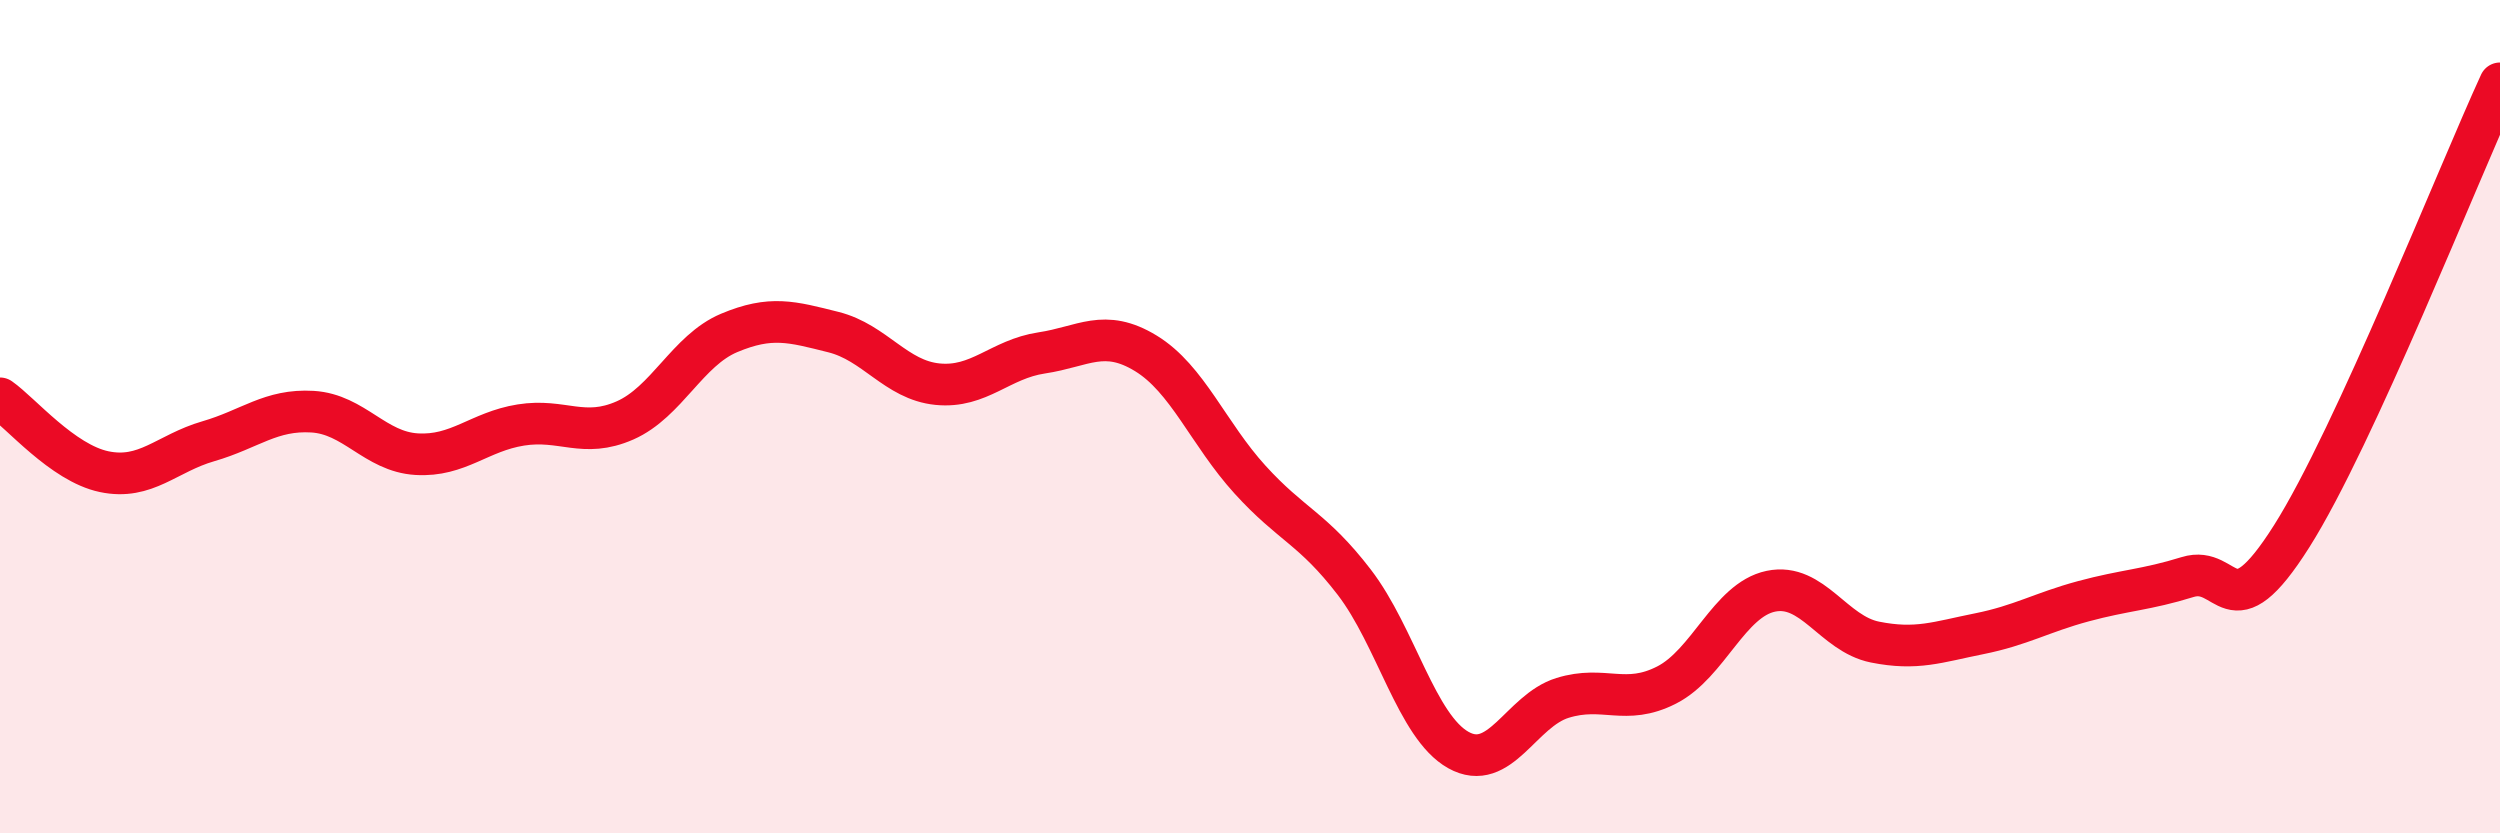
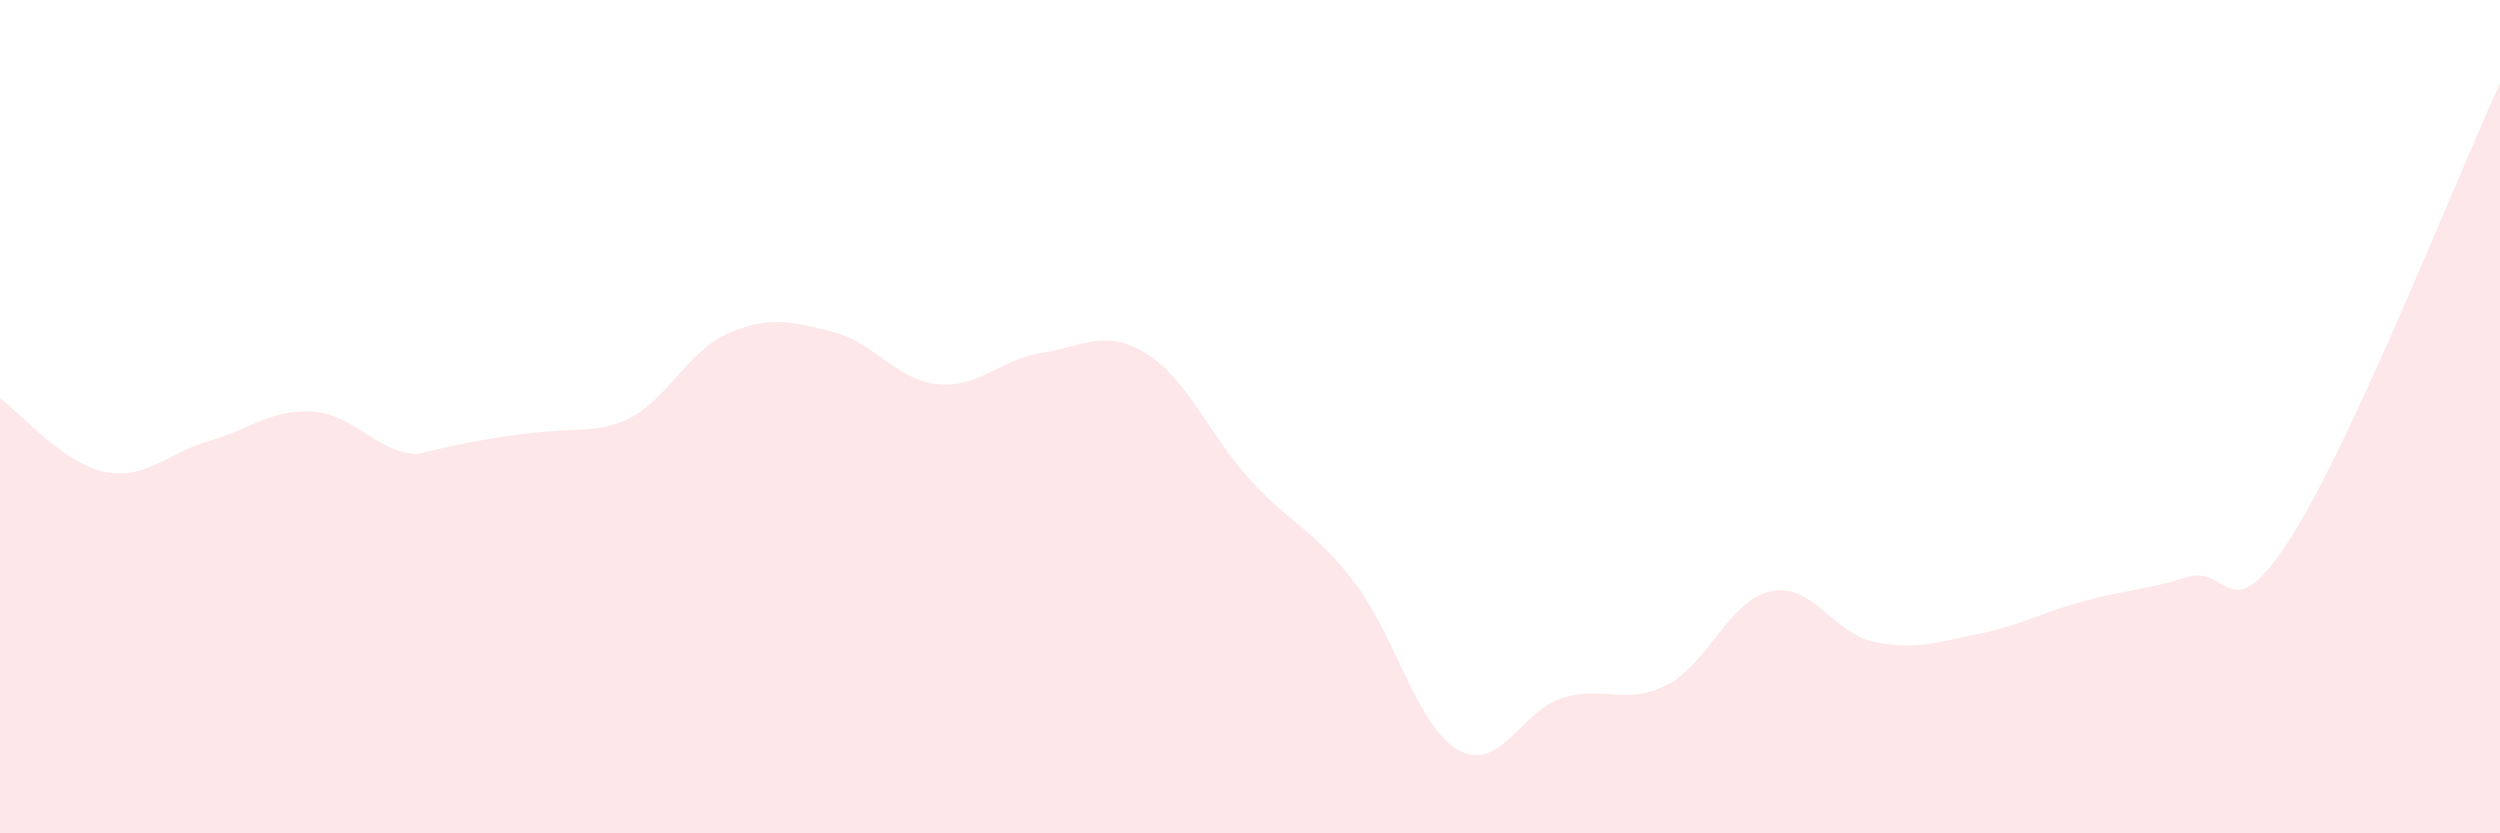
<svg xmlns="http://www.w3.org/2000/svg" width="60" height="20" viewBox="0 0 60 20">
-   <path d="M 0,9.56 C 0.5,9.91 1.5,11.11 2.5,11.32 C 3.5,11.53 4,10.88 5,10.59 C 6,10.3 6.5,9.82 7.5,9.88 C 8.5,9.94 9,10.84 10,10.9 C 11,10.96 11.5,10.36 12.5,10.2 C 13.5,10.04 14,10.53 15,10.09 C 16,9.65 16.5,8.41 17.5,7.99 C 18.5,7.57 19,7.72 20,7.97 C 21,8.22 21.5,9.12 22.5,9.22 C 23.5,9.32 24,8.62 25,8.47 C 26,8.32 26.5,7.87 27.5,8.48 C 28.5,9.09 29,10.41 30,11.51 C 31,12.61 31.5,12.67 32.5,13.97 C 33.5,15.27 34,17.44 35,18 C 36,18.56 36.5,17.06 37.5,16.75 C 38.5,16.44 39,16.95 40,16.44 C 41,15.93 41.5,14.4 42.5,14.19 C 43.5,13.98 44,15.21 45,15.41 C 46,15.61 46.5,15.41 47.5,15.21 C 48.5,15.01 49,14.7 50,14.43 C 51,14.16 51.5,14.16 52.5,13.85 C 53.5,13.54 53.5,15.24 55,12.87 C 56.5,10.5 59,4.17 60,2L60 20L0 20Z" fill="#EB0A25" opacity="0.1" stroke-linecap="round" stroke-linejoin="round" />
-   <path d="M 0,9.56 C 0.5,9.91 1.5,11.11 2.5,11.32 C 3.5,11.53 4,10.88 5,10.59 C 6,10.3 6.5,9.82 7.5,9.88 C 8.5,9.94 9,10.84 10,10.9 C 11,10.96 11.5,10.36 12.5,10.2 C 13.5,10.04 14,10.53 15,10.09 C 16,9.65 16.5,8.41 17.5,7.99 C 18.5,7.57 19,7.72 20,7.97 C 21,8.22 21.5,9.12 22.5,9.22 C 23.5,9.32 24,8.62 25,8.47 C 26,8.32 26.5,7.87 27.5,8.48 C 28.5,9.09 29,10.41 30,11.51 C 31,12.61 31.5,12.67 32.5,13.97 C 33.5,15.27 34,17.44 35,18 C 36,18.56 36.5,17.06 37.5,16.75 C 38.5,16.44 39,16.95 40,16.44 C 41,15.93 41.5,14.4 42.5,14.19 C 43.5,13.98 44,15.21 45,15.41 C 46,15.61 46.5,15.41 47.5,15.21 C 48.5,15.01 49,14.7 50,14.43 C 51,14.16 51.5,14.16 52.5,13.85 C 53.5,13.54 53.5,15.24 55,12.87 C 56.5,10.5 59,4.17 60,2" stroke="#EB0A25" stroke-width="1" fill="none" stroke-linecap="round" stroke-linejoin="round" />
+   <path d="M 0,9.56 C 0.5,9.91 1.5,11.11 2.5,11.32 C 3.5,11.53 4,10.88 5,10.59 C 6,10.3 6.5,9.82 7.5,9.88 C 8.5,9.94 9,10.84 10,10.9 C 13.5,10.04 14,10.53 15,10.09 C 16,9.65 16.5,8.41 17.5,7.99 C 18.5,7.57 19,7.72 20,7.97 C 21,8.22 21.5,9.12 22.5,9.22 C 23.5,9.32 24,8.62 25,8.47 C 26,8.32 26.5,7.87 27.5,8.48 C 28.5,9.09 29,10.41 30,11.51 C 31,12.61 31.5,12.67 32.5,13.97 C 33.5,15.27 34,17.44 35,18 C 36,18.56 36.5,17.06 37.5,16.75 C 38.5,16.44 39,16.95 40,16.44 C 41,15.93 41.5,14.4 42.5,14.19 C 43.5,13.98 44,15.21 45,15.41 C 46,15.61 46.5,15.41 47.5,15.21 C 48.5,15.01 49,14.7 50,14.43 C 51,14.16 51.5,14.16 52.5,13.85 C 53.5,13.54 53.5,15.24 55,12.87 C 56.5,10.5 59,4.17 60,2L60 20L0 20Z" fill="#EB0A25" opacity="0.1" stroke-linecap="round" stroke-linejoin="round" />
</svg>